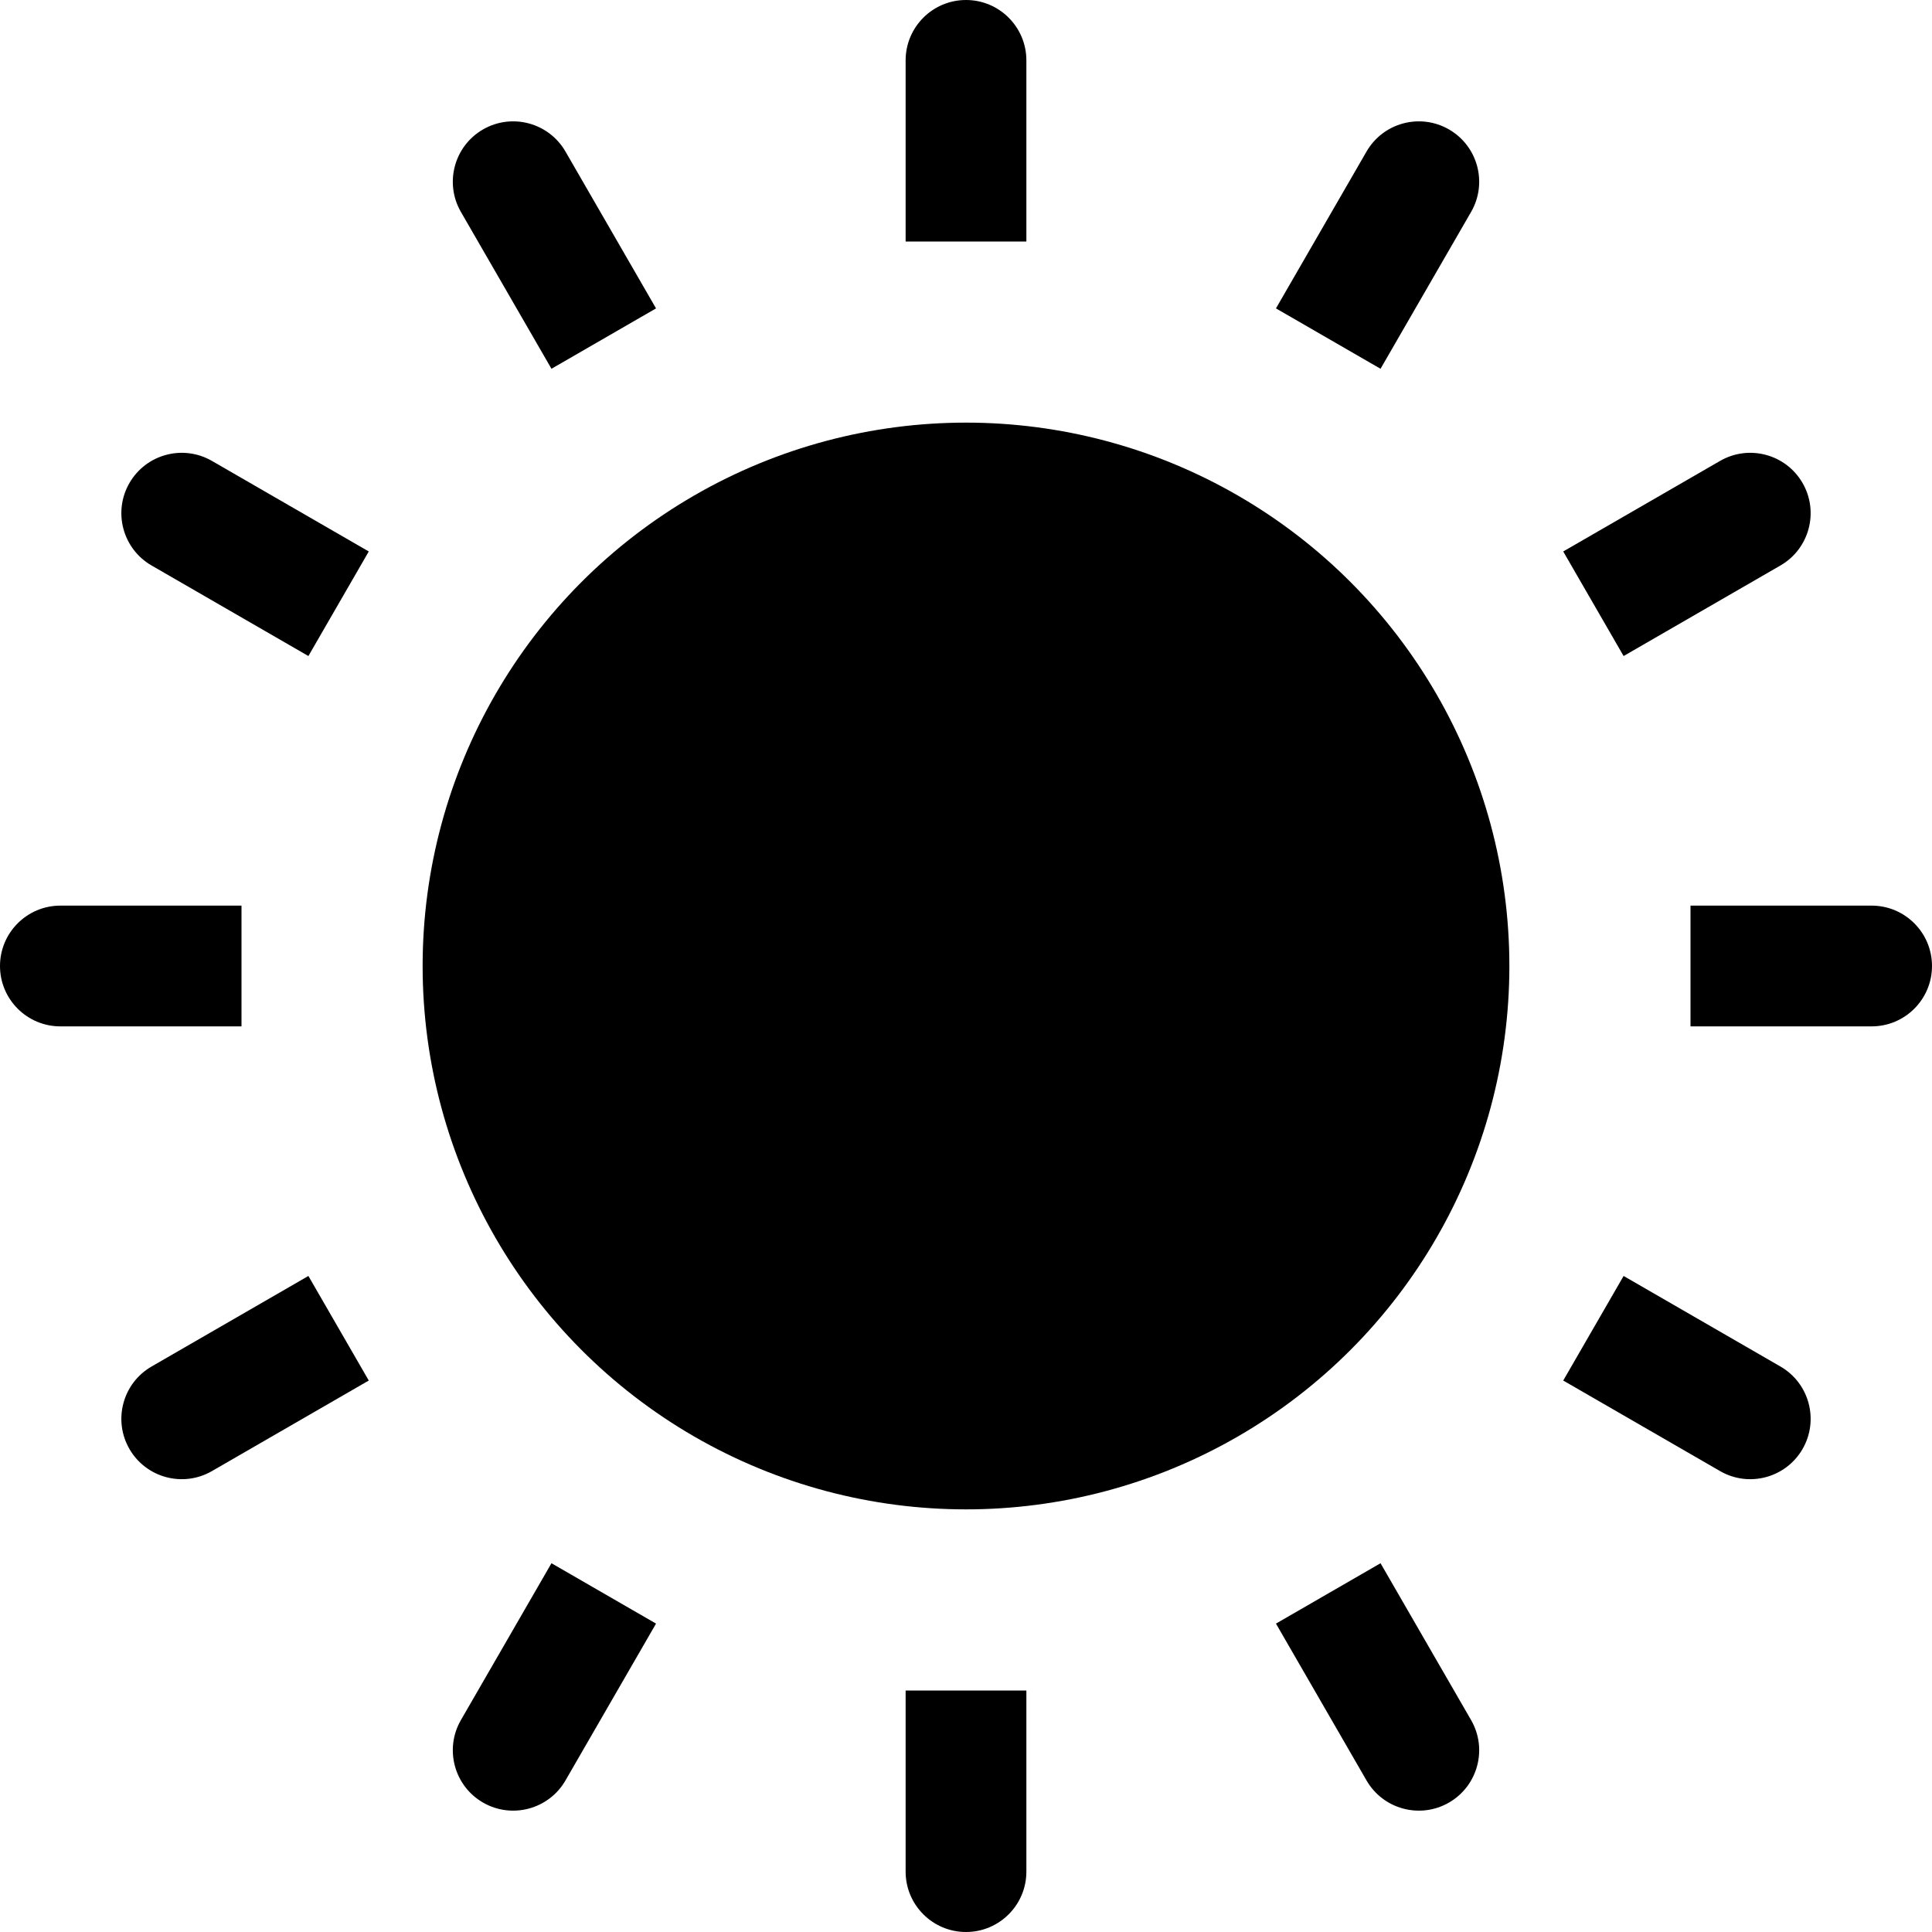
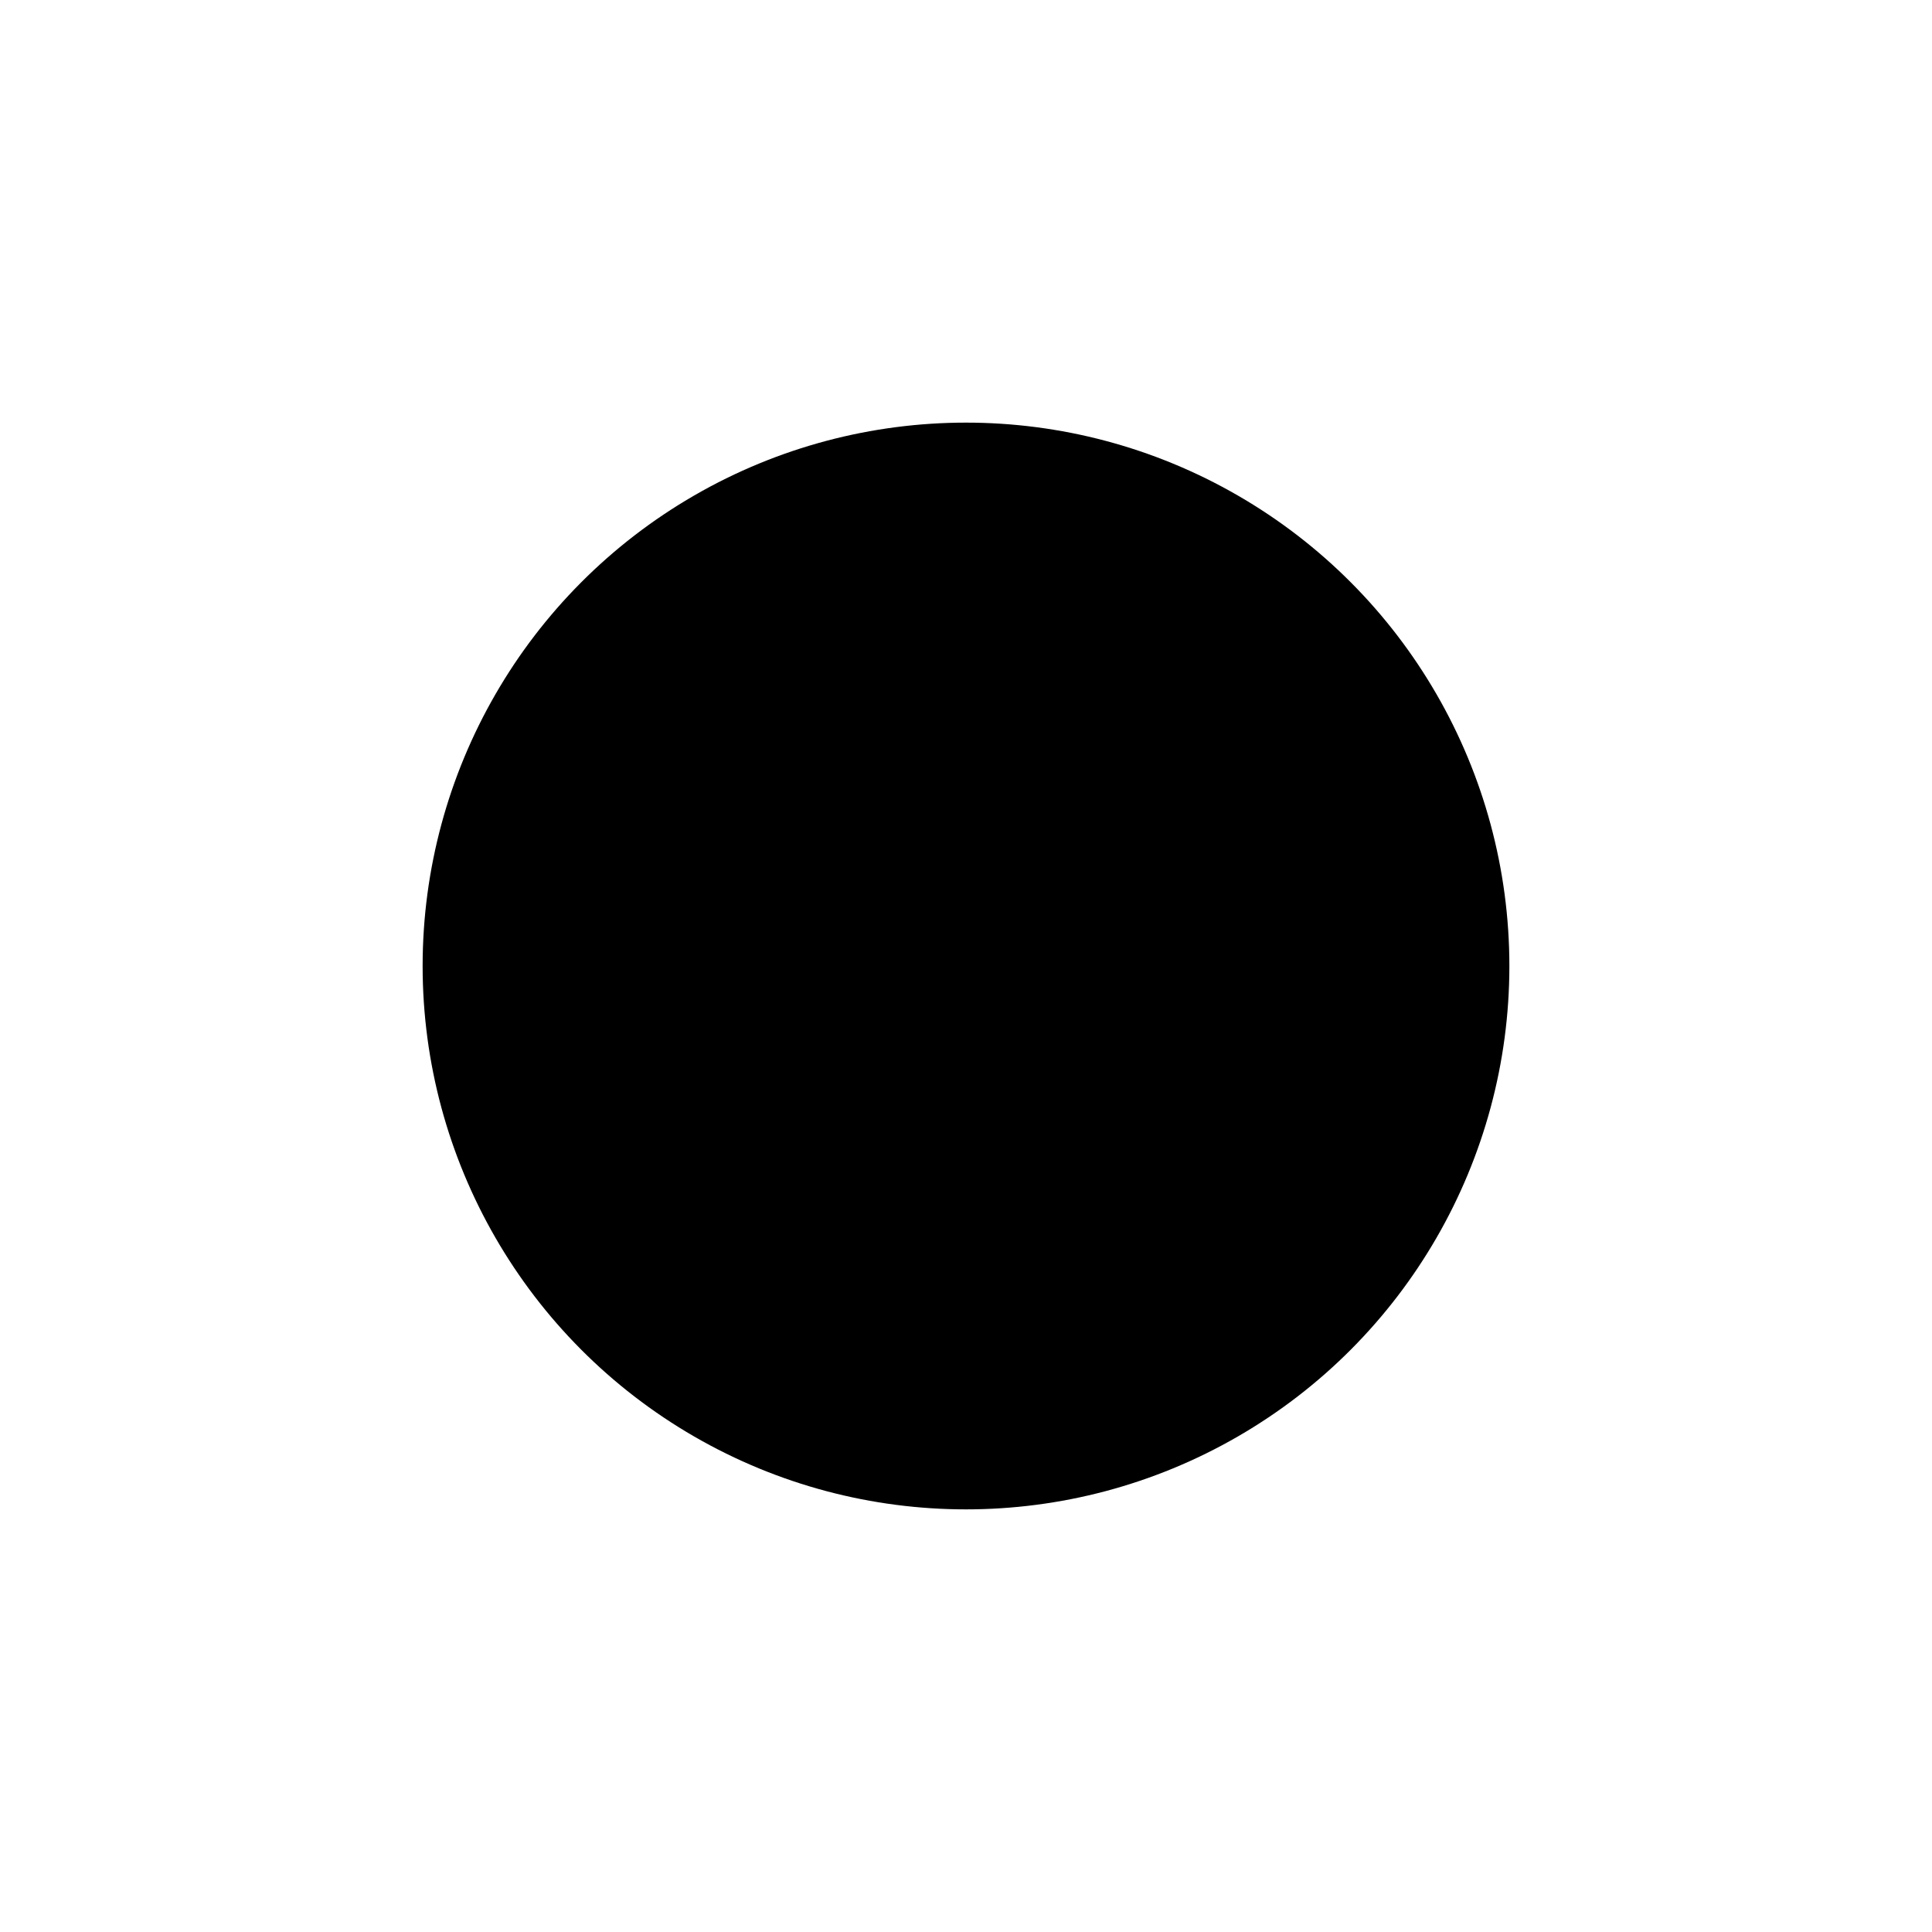
<svg xmlns="http://www.w3.org/2000/svg" width="16" height="16" focusable="false" viewBox="0 0 16 16">
  <circle cx="8" cy="8" r="4.5" fill="currentColor" />
-   <path fill="currentColor" d="M8 0C8.276 0 8.5 0.224 8.5 0.5V2H7.5V0.5C7.5 0.224 7.724 0 8 0ZM7.5 15.5C7.5 15.776 7.724 16 8 16 8.276 16 8.5 15.776 8.5 15.5V14H7.5V15.5ZM0 8C0 7.724.224 7.5.5 7.5H2V8.5H.5C.224 8.5 0 8.276 0 8ZM15.5 8.5C15.776 8.5 16 8.276 16 8 16 7.724 15.776 7.5 15.5 7.5H14V8.5H15.5ZM1.072 4C1.21 3.761 1.516 3.679 1.755 3.817L3.054 4.567 2.554 5.433 1.255 4.683C1.016 4.545.934 4.239 1.072 4ZM14.245 12.183C14.484 12.321 14.79 12.239 14.928 12 15.066 11.761 14.984 11.455 14.745 11.317L13.446 10.567 12.946 11.433 14.245 12.183ZM4 14.928C3.761 14.79 3.679 14.484 3.817 14.245L4.567 12.946 5.433 13.446 4.683 14.745C4.545 14.984 4.239 15.066 4 14.928ZM12.183 1.755C12.321 1.516 12.239 1.21 12 1.072 11.761.934 11.455 1.016 11.317 1.255L10.567 2.554 11.433 3.054 12.183 1.755ZM4 1.072C4.239.934 4.545 1.016 4.683 1.255L5.433 2.554 4.567 3.054 3.817 1.755C3.679 1.516 3.761 1.21 4 1.072ZM11.317 14.745C11.455 14.984 11.761 15.066 12 14.928 12.239 14.79 12.321 14.484 12.183 14.245L11.433 12.946 10.567 13.446 11.317 14.745ZM1.072 12C.934 11.761 1.016 11.455 1.255 11.317L2.554 10.567 3.054 11.433 1.755 12.183C1.516 12.321 1.21 12.239 1.072 12ZM14.745 4.683C14.984 4.545 15.066 4.239 14.928 4 14.79 3.761 14.484 3.679 14.245 3.817L12.946 4.567 13.446 5.433 14.745 4.683Z" />
</svg>